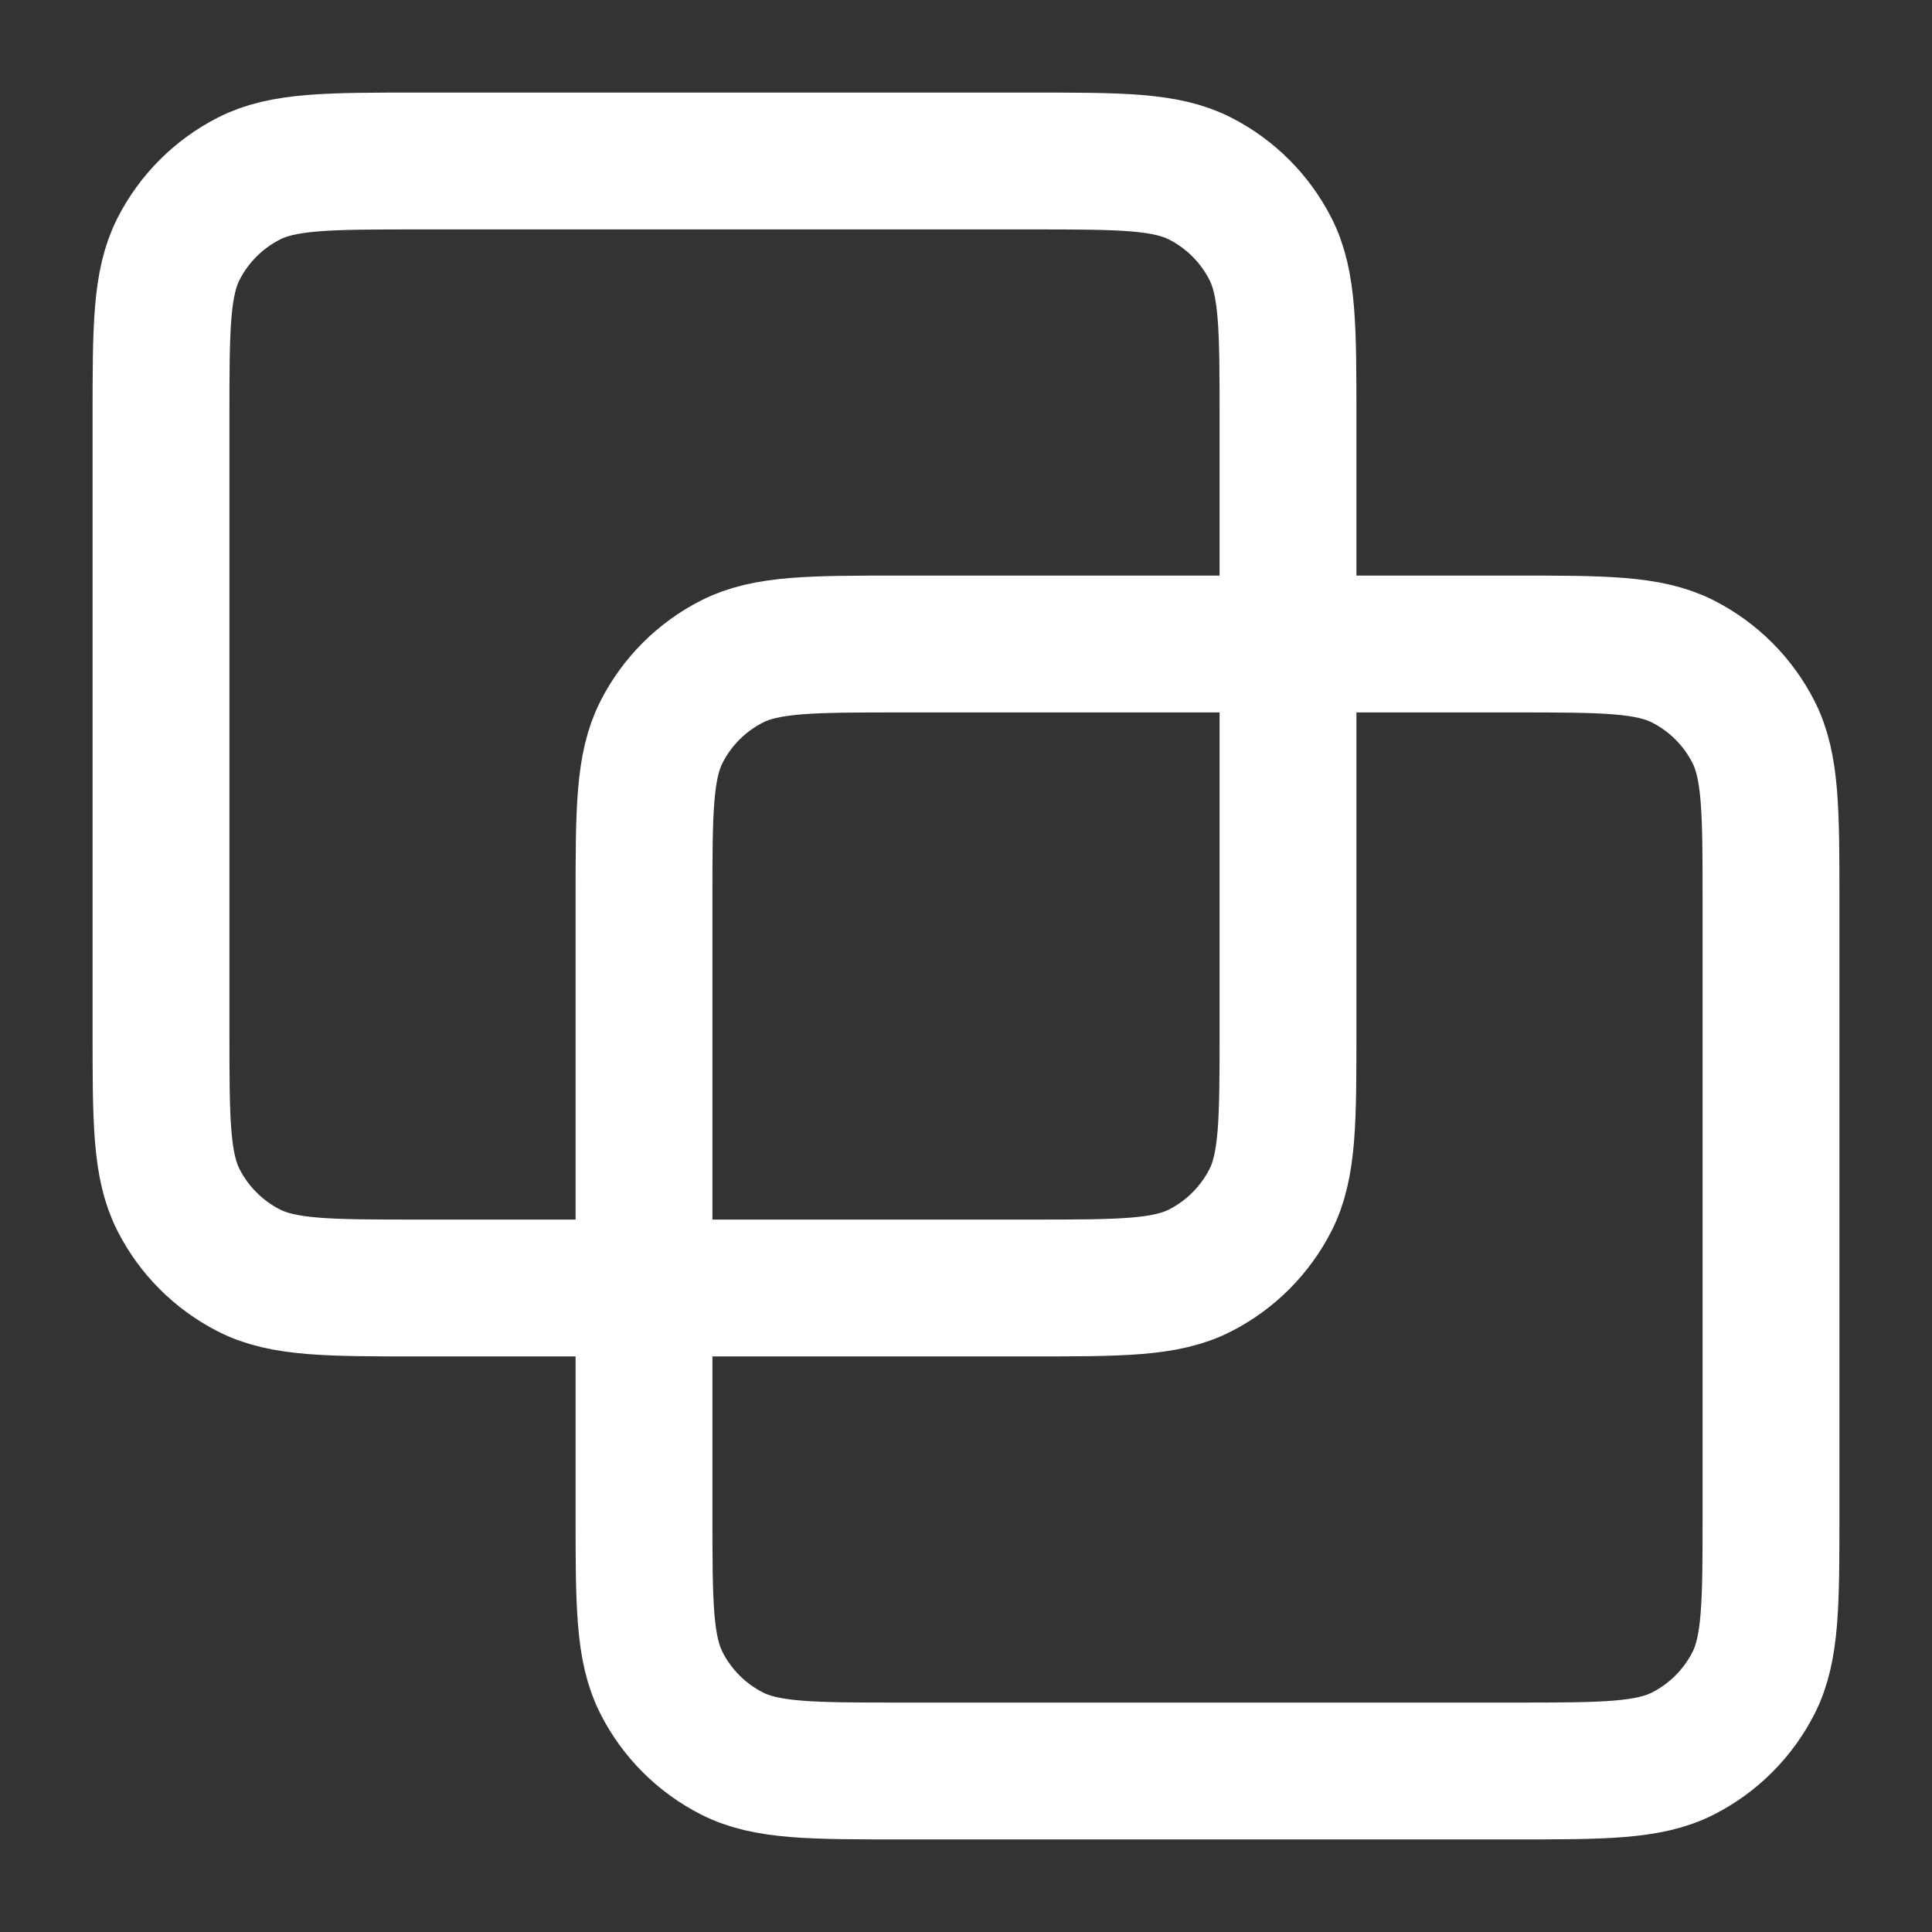
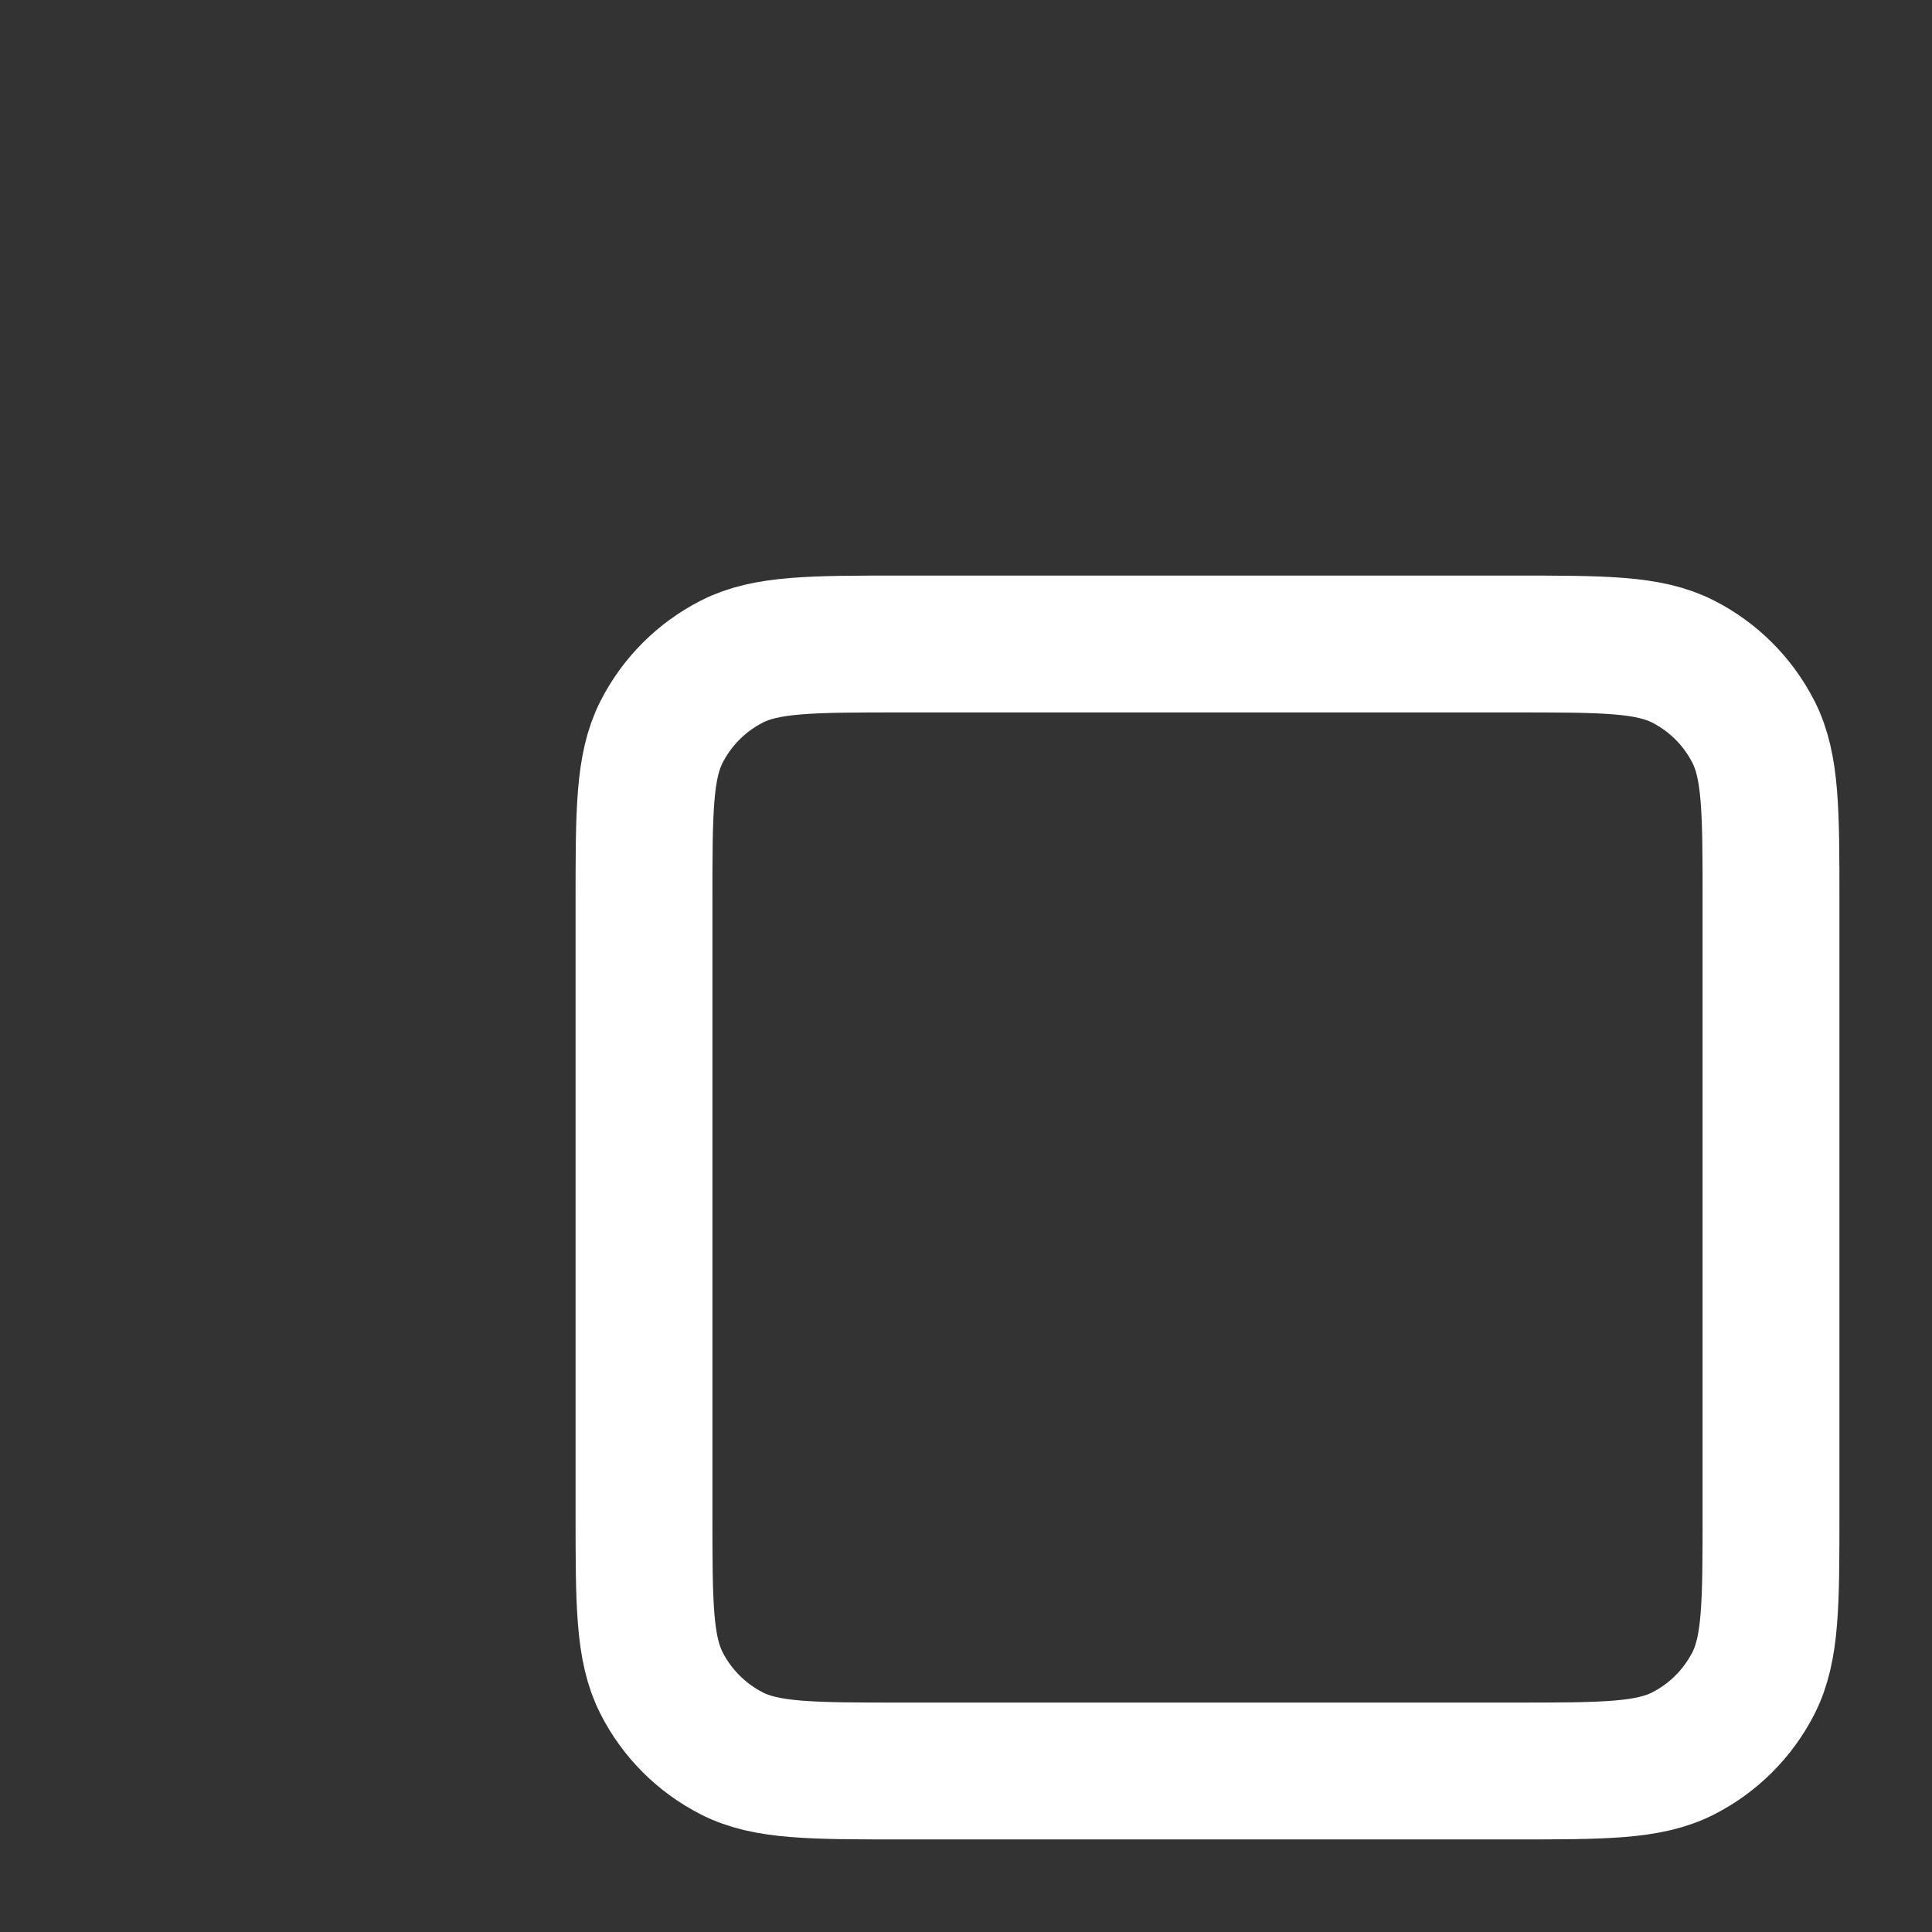
<svg xmlns="http://www.w3.org/2000/svg" width="120" height="120" viewBox="0 0 120 120" fill="none">
  <rect x="0" y="0" width="120" height="120" fill="#333333" stroke="none" />
-   <path d="M10 26C10 20.399 10 17.599 11.09 15.46C12.049 13.579 13.579 12.049 15.46 11.09C17.599 10 20.399 10 26 10H64C69.6 10 72.401 10 74.54 11.09C76.421 12.049 77.951 13.579 78.91 15.46C80 17.599 80 20.399 80 26V64C80 69.6 80 72.401 78.91 74.54C77.951 76.421 76.421 77.951 74.54 78.91C72.401 80 69.6 80 64 80H26C20.399 80 17.599 80 15.46 78.91C13.579 77.951 12.049 76.421 11.09 74.54C10 72.401 10 69.6 10 64V26Z" stroke="white" stroke-width="8.5" stroke-linecap="round" stroke-linejoin="round" />
  <path d="M40 56C40 50.4 40 47.599 41.09 45.46C42.049 43.578 43.578 42.049 45.46 41.09C47.599 40 50.4 40 56 40H94C99.6 40 102.401 40 104.54 41.09C106.422 42.049 107.951 43.578 108.91 45.46C110 47.599 110 50.4 110 56V94C110 99.6 110 102.401 108.91 104.54C107.951 106.422 106.422 107.951 104.54 108.91C102.401 110 99.6 110 94 110H56C50.4 110 47.599 110 45.46 108.91C43.578 107.951 42.049 106.422 41.09 104.54C40 102.401 40 99.6 40 94V56Z" stroke="white" stroke-width="8.5" stroke-linecap="round" stroke-linejoin="round" />
</svg>